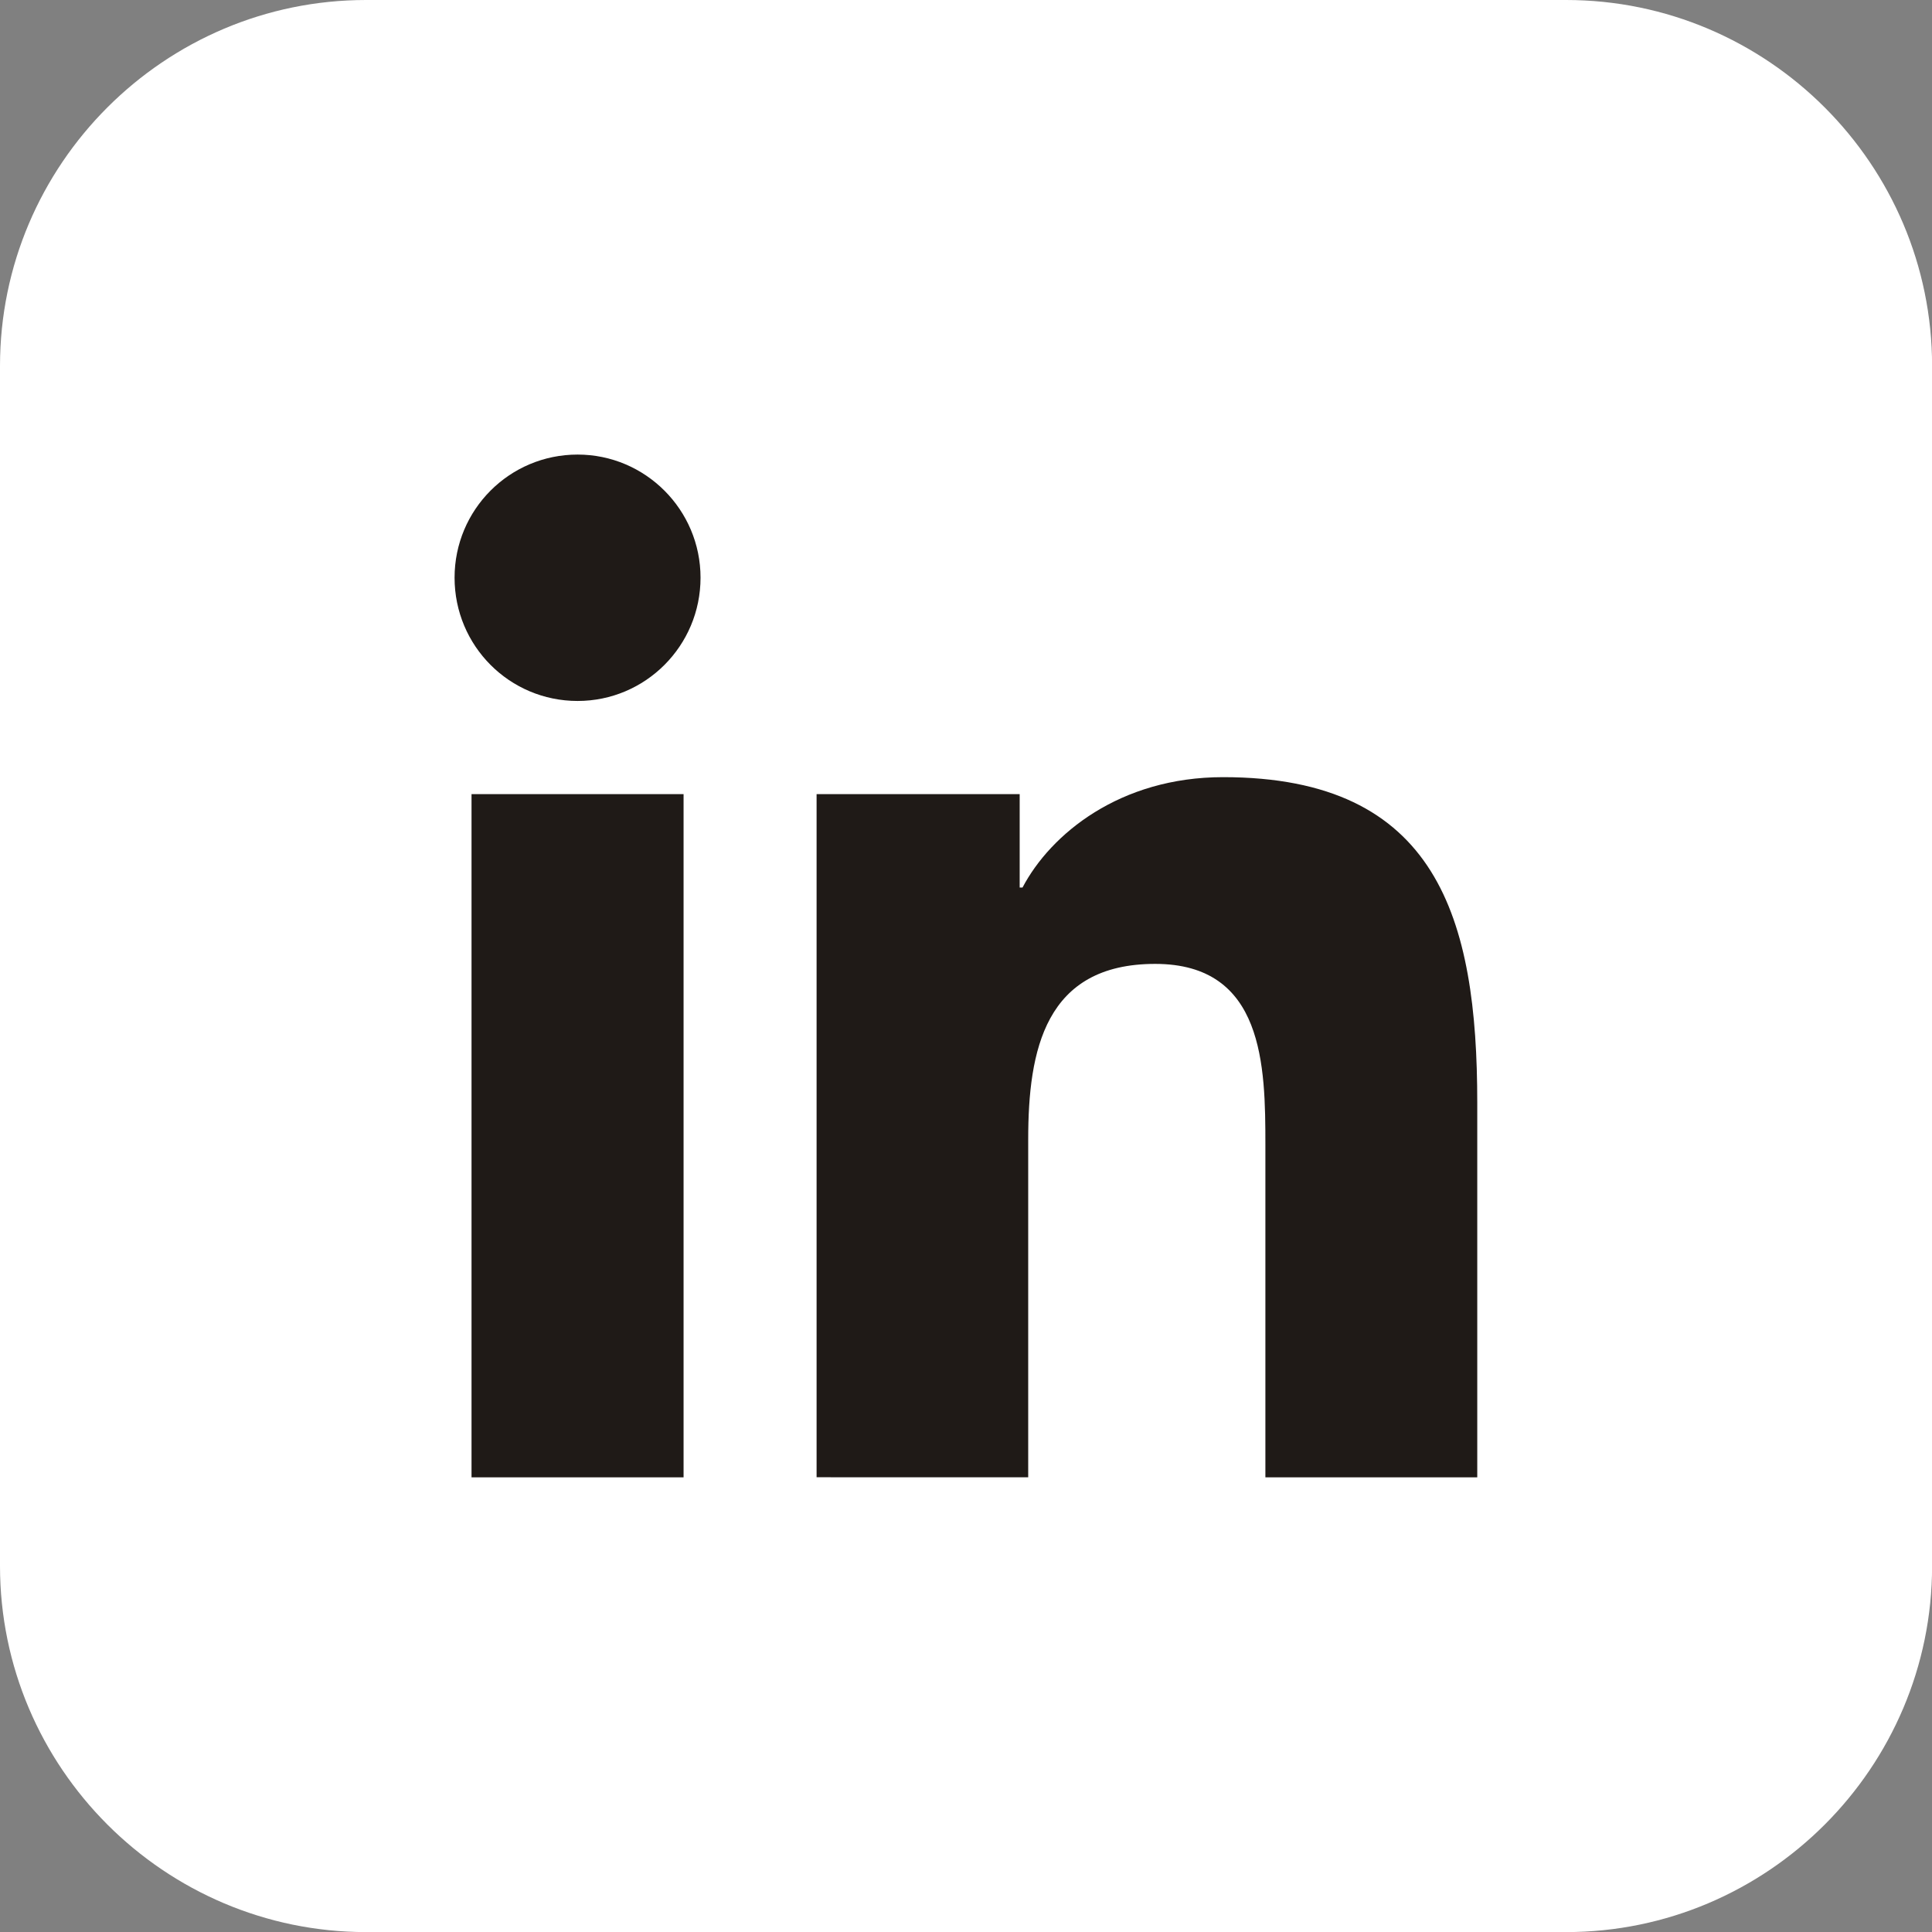
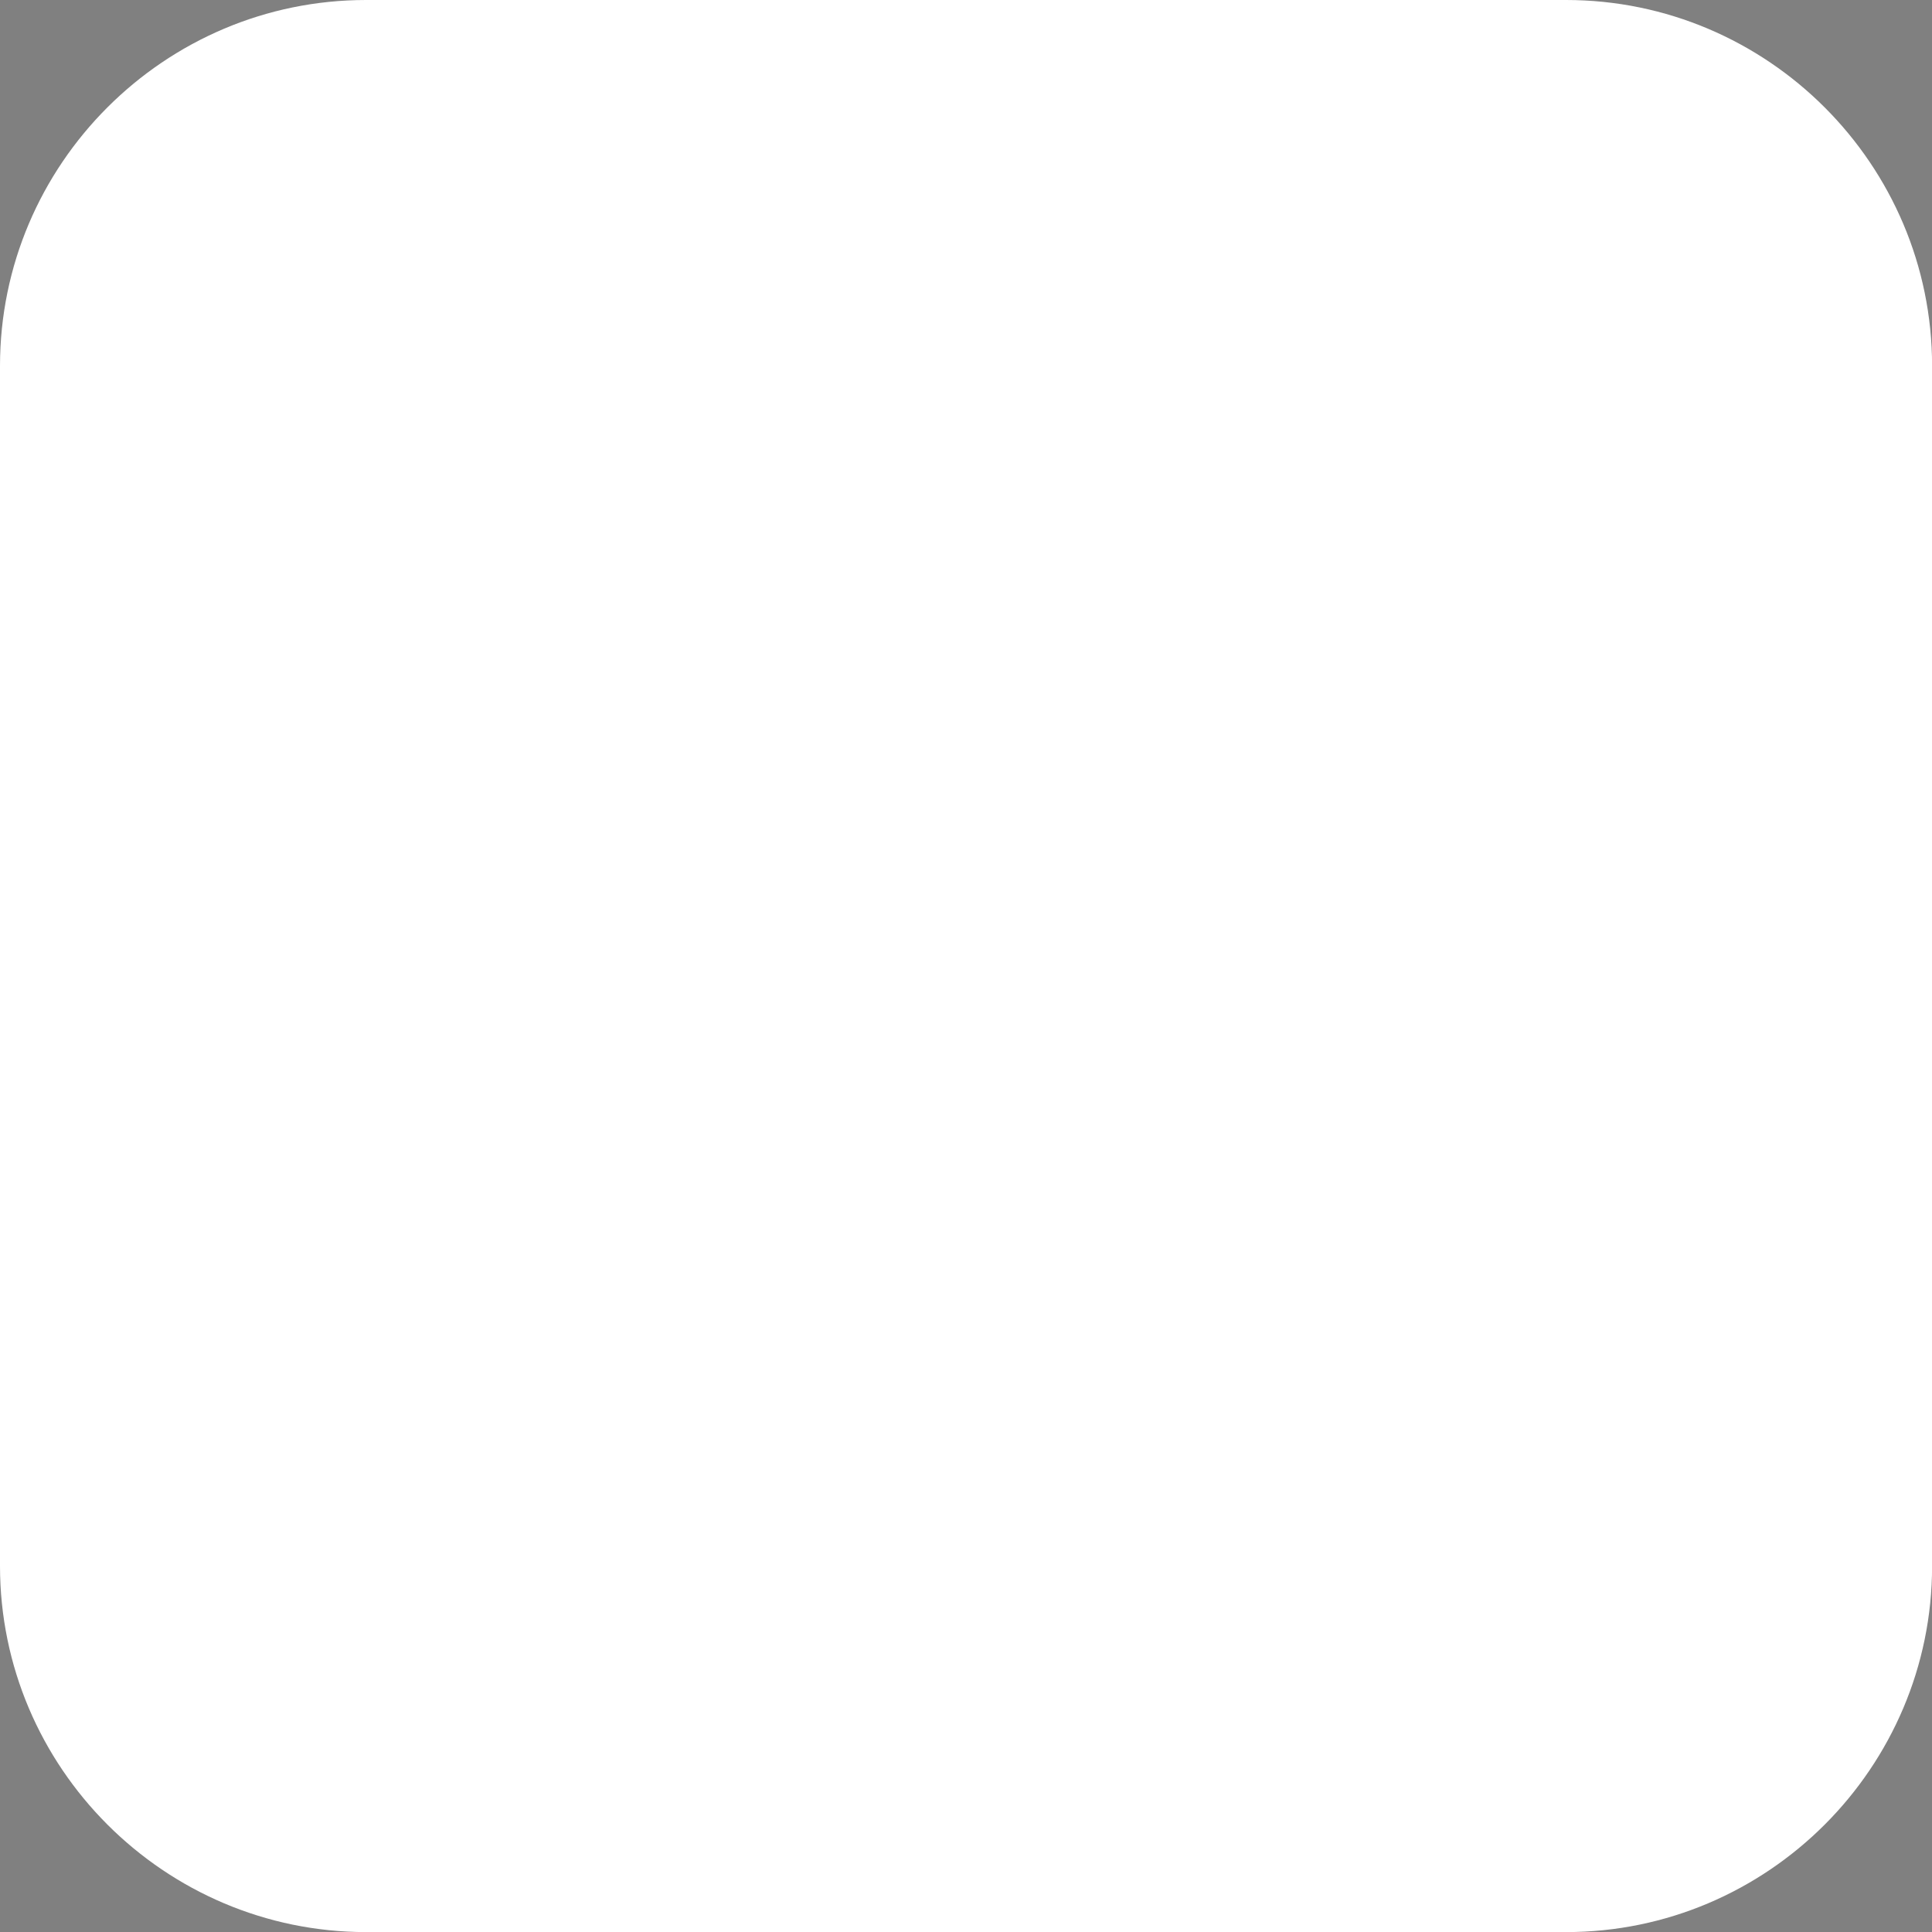
<svg xmlns="http://www.w3.org/2000/svg" version="1.0" id="Vrstva_1" x="0px" y="0px" width="22.441px" height="22.441px" viewBox="0 0 22.441 22.441" enable-background="new 0 0 22.441 22.441" xml:space="preserve">
  <rect x="0" y="0" width="22.441" height="22.441" fill="#808080" stroke="none" />
  <path fill-rule="evenodd" clip-rule="evenodd" fill="#FFFFFF" d="M4.252,0h13.938c2.342,0,4.252,1.909,4.252,4.252v13.938  c0,2.342-1.91,4.252-4.252,4.252H4.252C1.91,22.441,0,20.531,0,18.189V4.251C0,1.909,1.91,0,4.252,0" />
-   <path fill-rule="evenodd" clip-rule="evenodd" fill="#1F1A17" d="M6.709,5.28c0.787,0,1.428,0.641,1.428,1.43  c0,0.792-0.641,1.432-1.428,1.432c-0.791,0-1.429-0.64-1.429-1.432C5.28,5.92,5.918,5.28,6.709,5.28 M5.477,9.224H7.94v7.936H5.477  V9.224z M9.485,9.224h2.359v1.085h0.033c0.328-0.623,1.132-1.282,2.33-1.282c2.492,0,2.952,1.644,2.952,3.781v4.352h-2.461V13.3  c0-0.919-0.016-2.104-1.28-2.104c-1.281,0-1.475,1.003-1.475,2.039v3.924H9.485V9.224z" />
</svg>